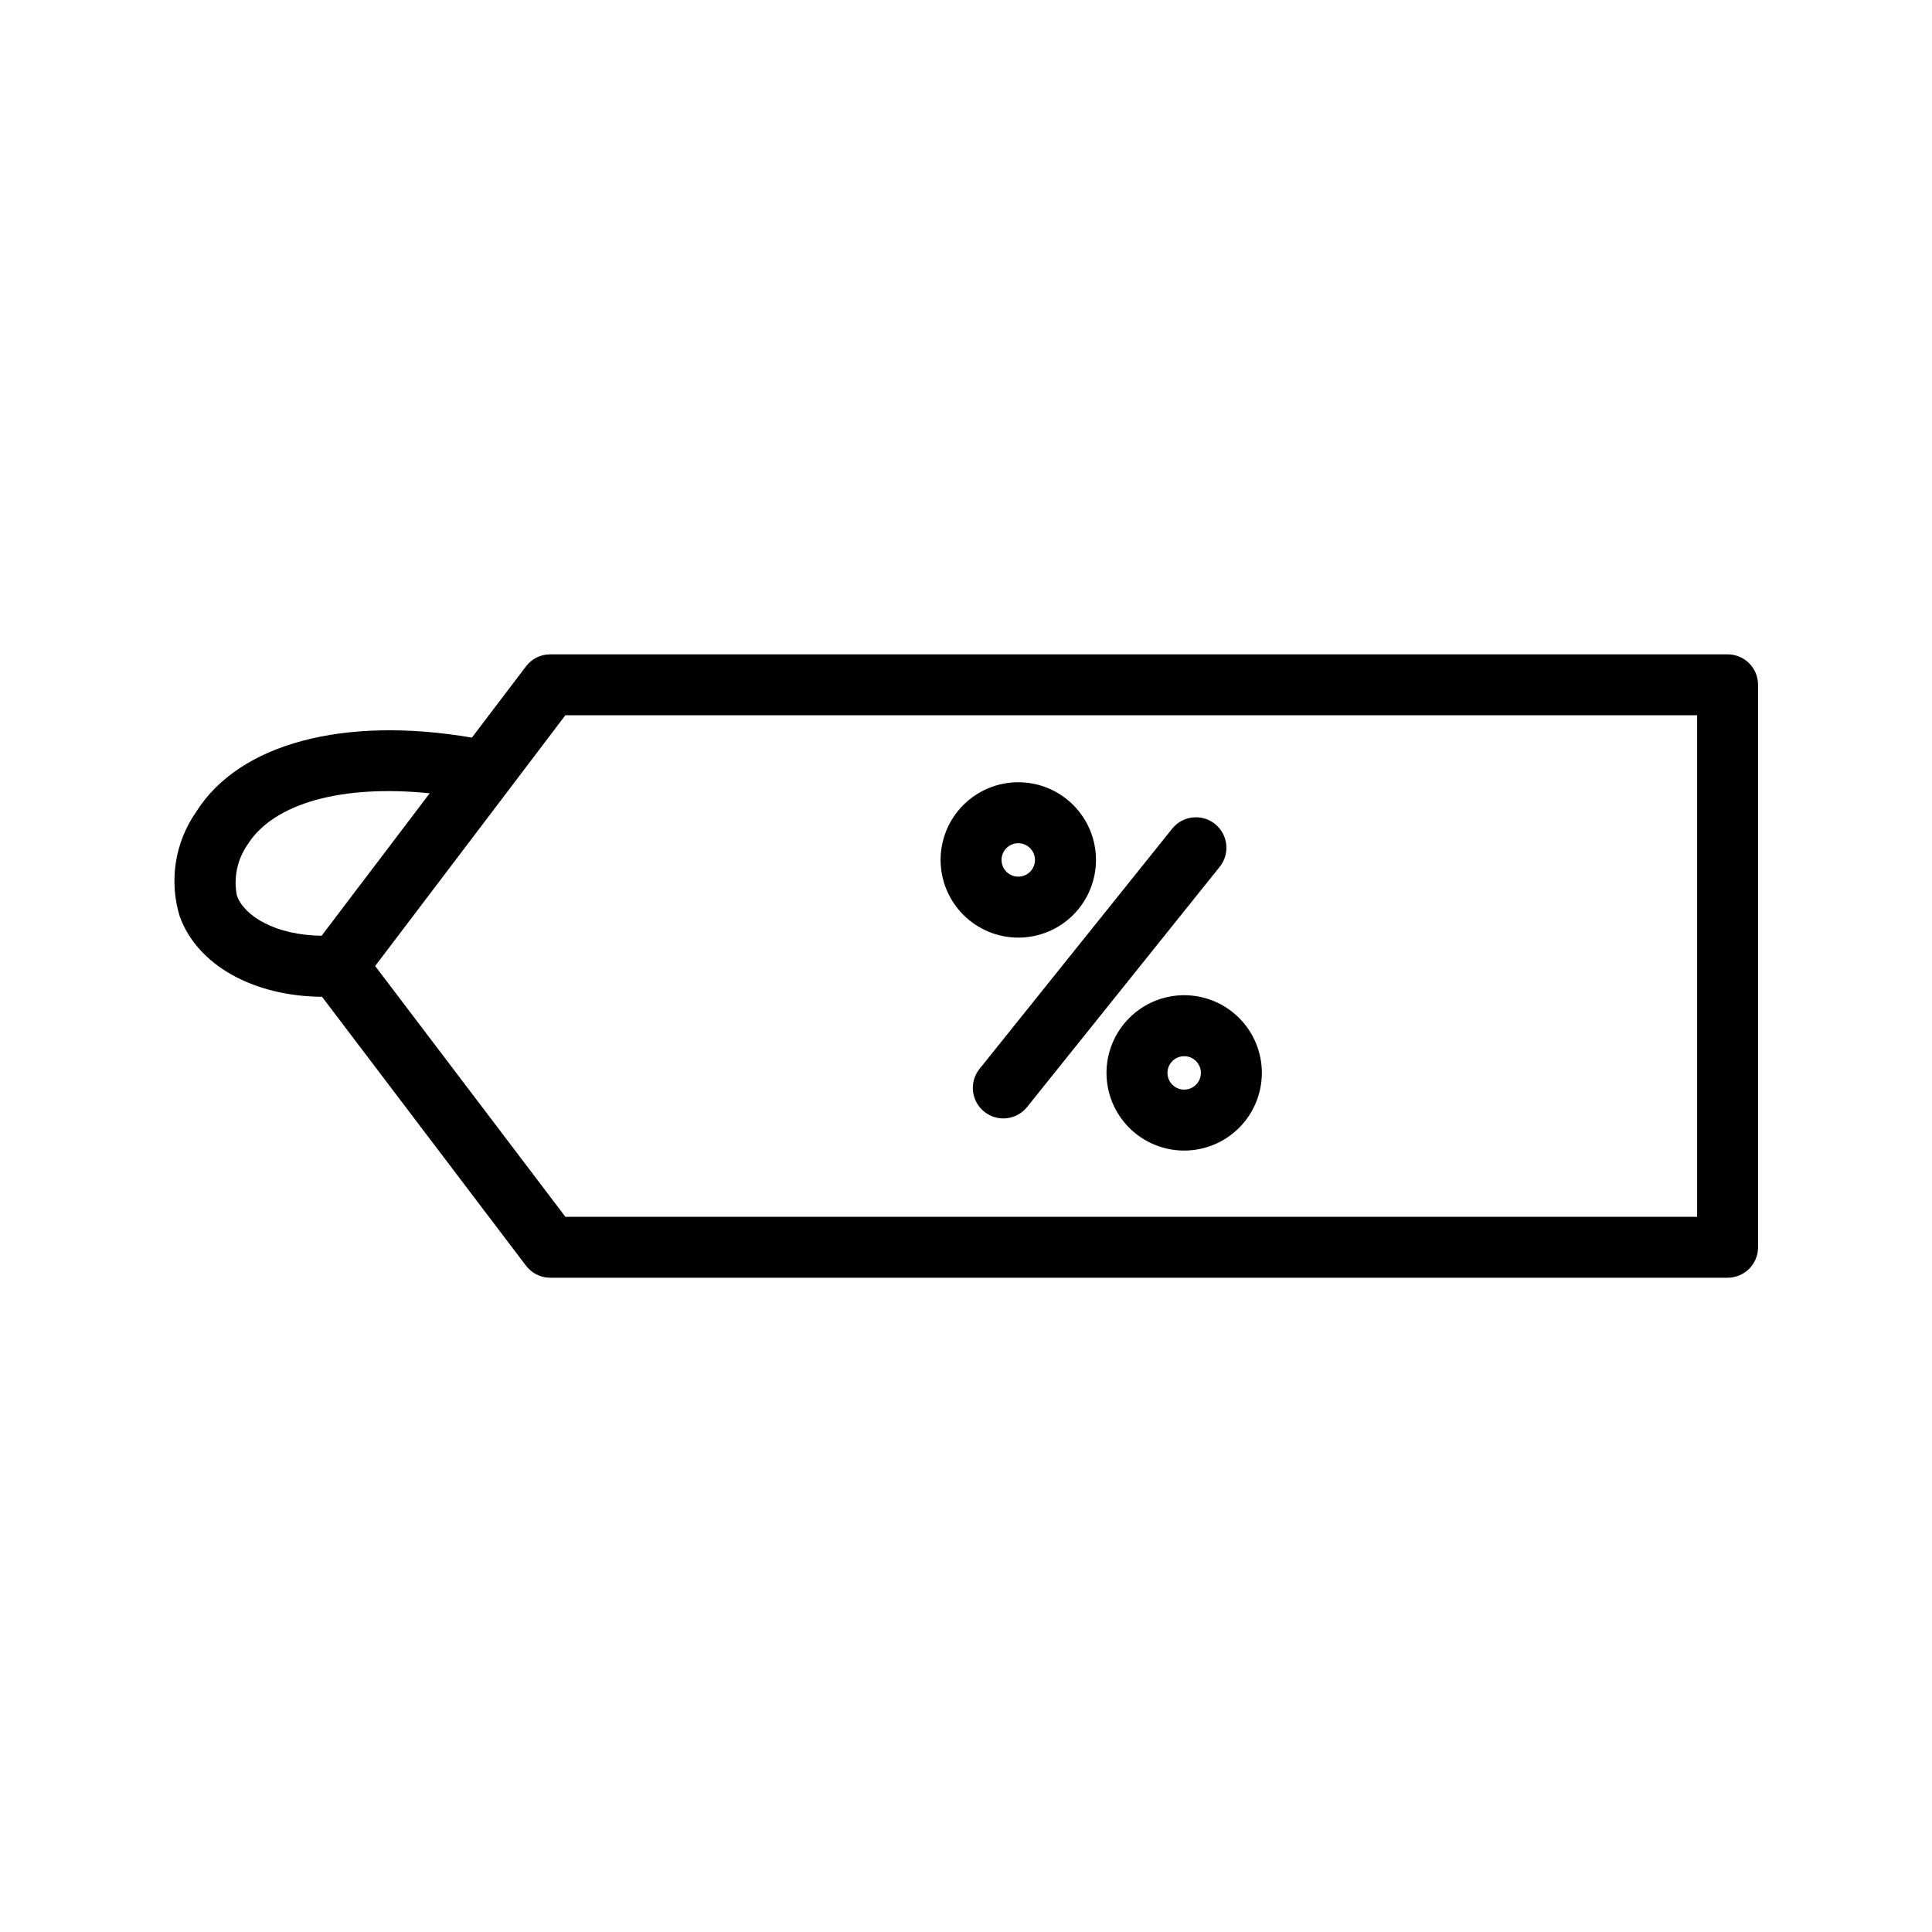
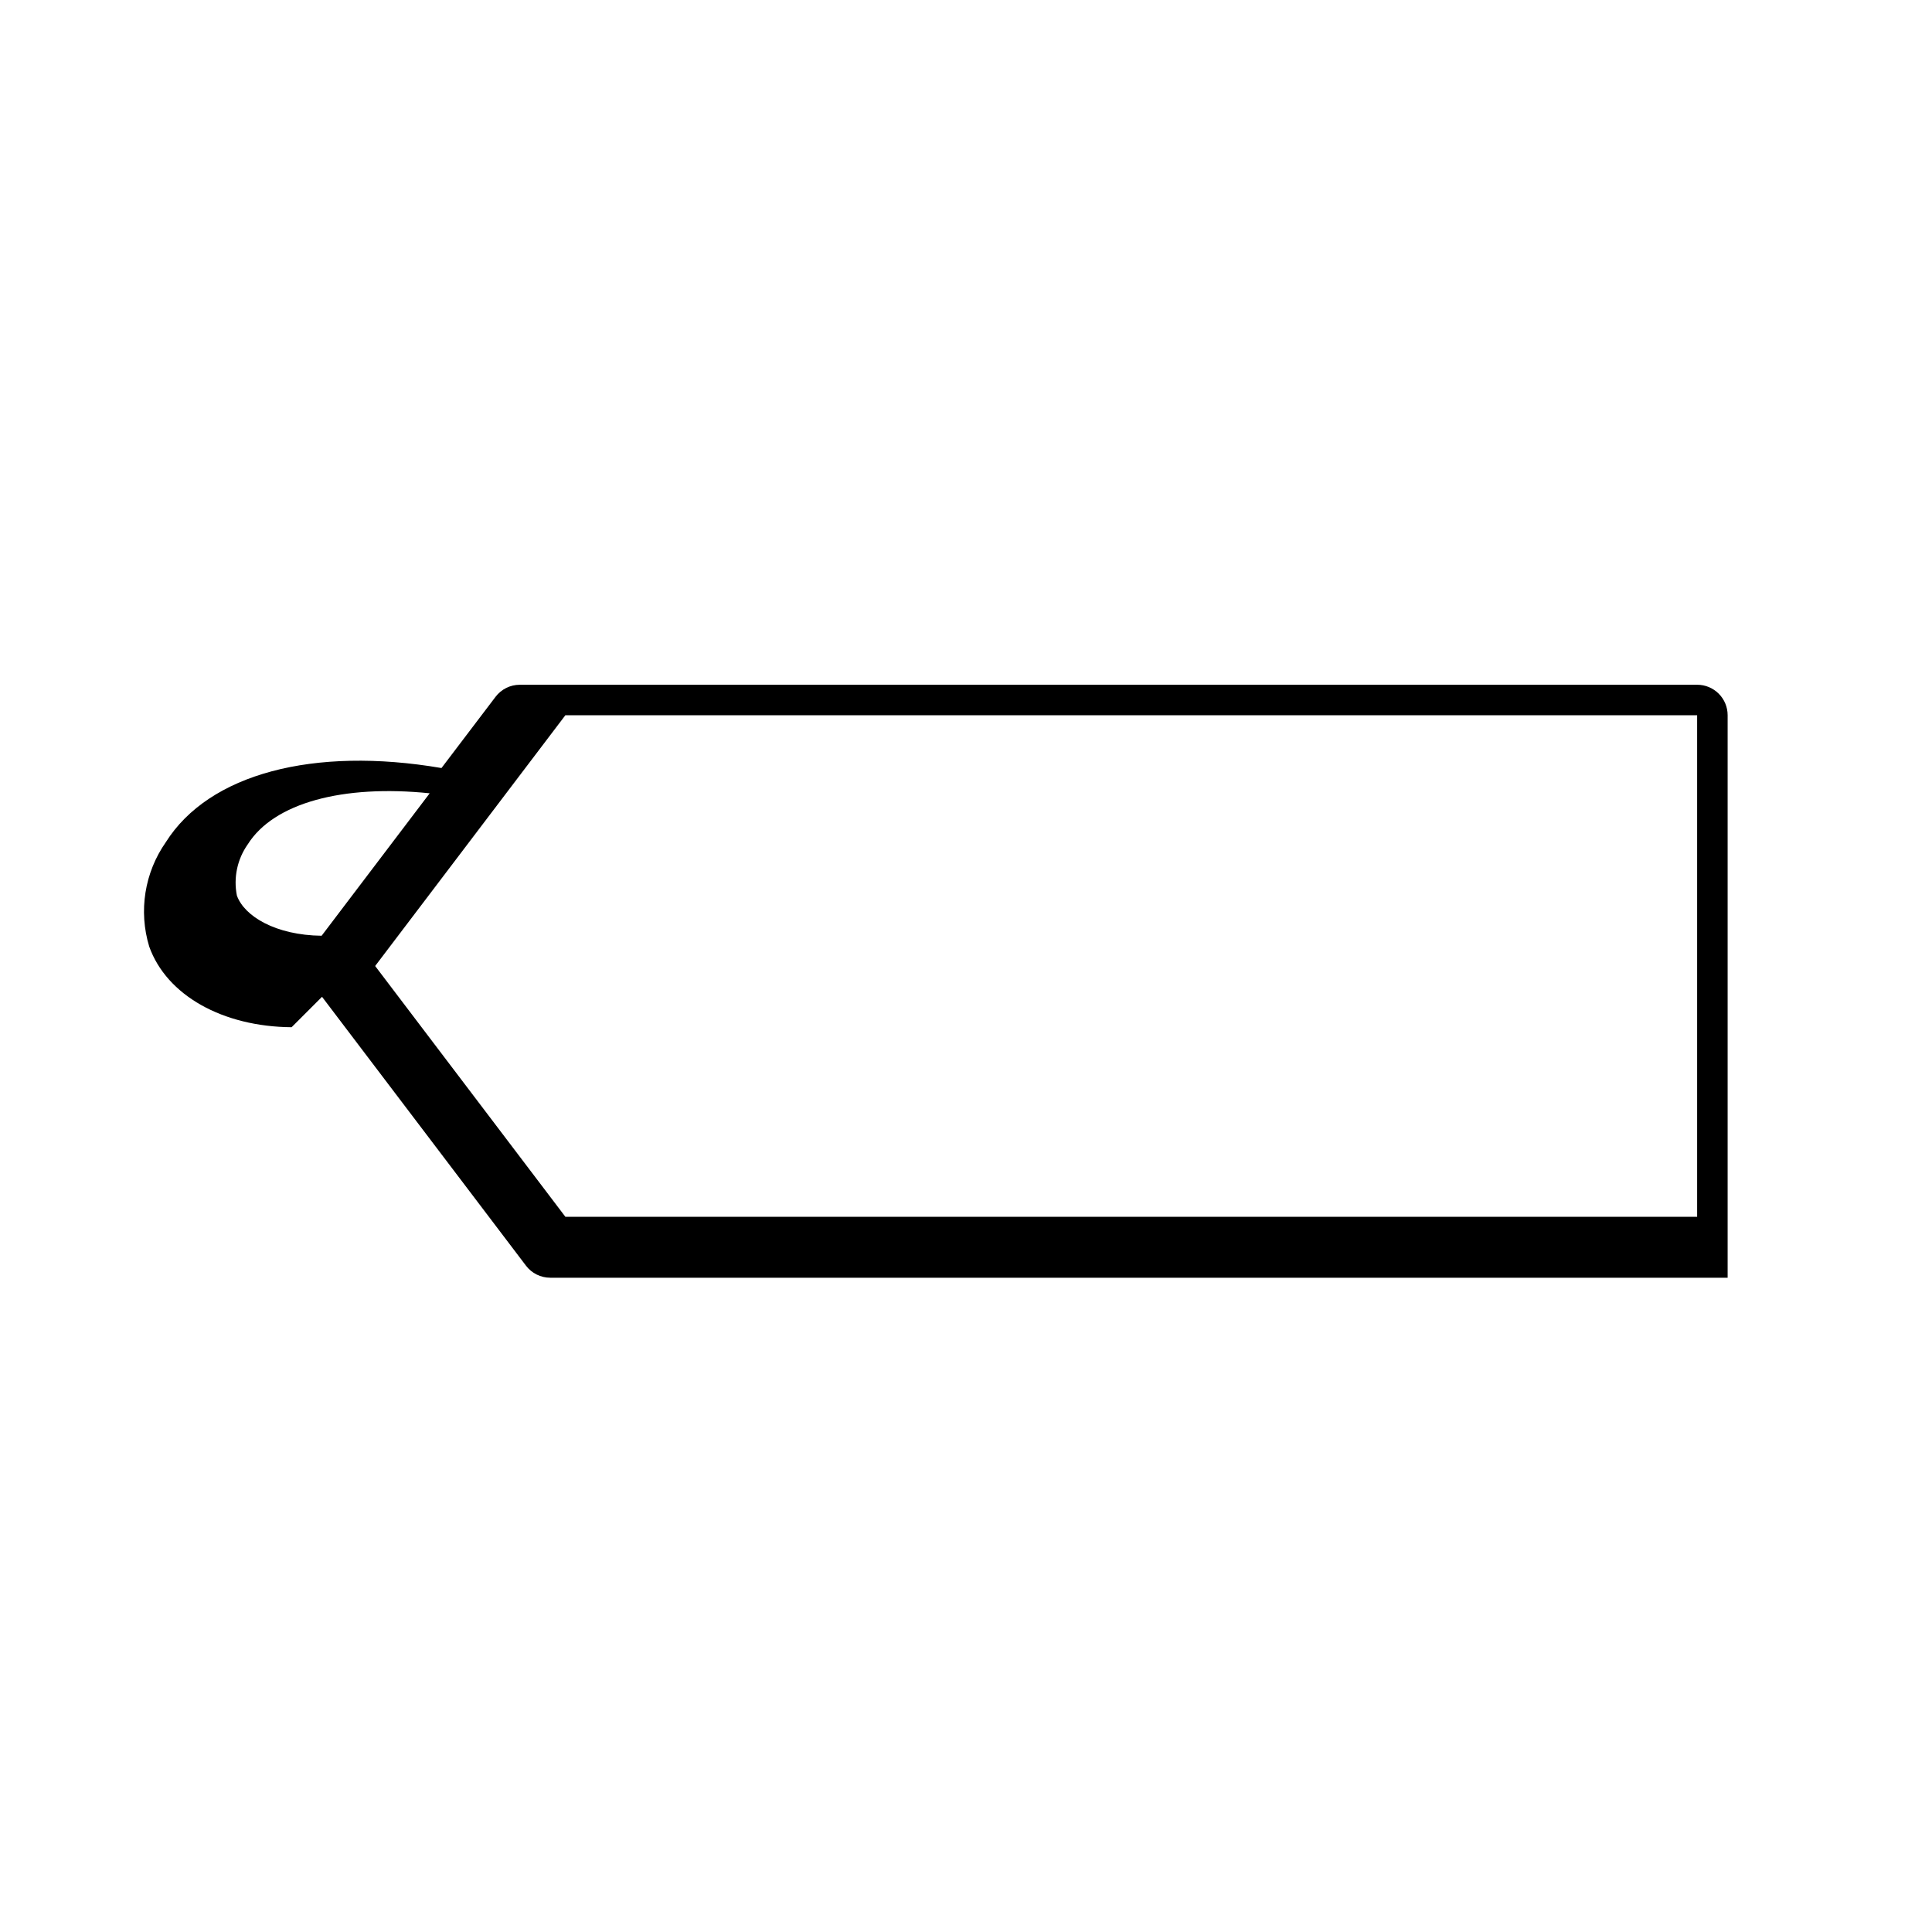
<svg xmlns="http://www.w3.org/2000/svg" fill="#000000" width="800px" height="800px" version="1.1" viewBox="144 144 512 512">
  <g>
-     <path d="m229.34 408.16 54.047 71.254c1.527 2.016 3.906 3.195 6.434 3.195h312.02c2.137 0 4.188-0.852 5.699-2.363 1.512-1.512 2.363-3.562 2.363-5.699v-149.08c0-2.137-0.852-4.188-2.363-5.699-1.512-1.512-3.562-2.363-5.699-2.363h-312.02c-2.527 0-4.906 1.18-6.434 3.195l-14.328 18.875c-33.922-5.793-61.656 1.547-73.051 19.648-5.641 8.059-7.262 18.266-4.398 27.676 4.644 12.969 19.527 21.223 37.73 21.363zm64.488-74.613h299.93v132.91h-299.93l-50.41-66.457zm-84.168 34.207c6.914-10.977 25.191-15.887 48.211-13.523l-28.637 37.75c-12.223-0.141-20.488-5.188-22.449-10.629h-0.004c-0.949-4.734 0.094-9.652 2.879-13.598z" />
-     <path d="m404.84 438.61c1.668 1.348 3.805 1.973 5.938 1.738 2.129-0.234 4.078-1.309 5.418-2.981l51.039-63.652c2.793-3.477 2.234-8.559-1.242-11.352-3.481-2.789-8.562-2.234-11.352 1.246l-51.047 63.648c-1.344 1.672-1.969 3.805-1.734 5.938 0.234 2.129 1.305 4.078 2.981 5.414z" />
-     <path d="m413.85 392.48c5.465 0.004 10.703-2.164 14.562-6.027 3.863-3.859 6.035-9.098 6.035-14.559 0-5.465-2.168-10.703-6.031-14.562-3.863-3.863-9.102-6.031-14.562-6.031-5.461 0-10.699 2.172-14.559 6.031-3.863 3.863-6.031 9.102-6.027 14.562 0.004 5.461 2.176 10.691 6.035 14.551 3.859 3.859 9.09 6.031 14.547 6.035zm0-25.02c1.793 0 3.41 1.082 4.098 2.738s0.309 3.562-0.961 4.832-3.176 1.648-4.832 0.961-2.738-2.305-2.738-4.098c0-1.176 0.469-2.301 1.301-3.133s1.957-1.301 3.133-1.301z" />
-     <path d="m437.23 428.33c0.004 5.457 2.172 10.695 6.031 14.555 3.863 3.859 9.098 6.027 14.559 6.027 5.461-0.004 10.695-2.172 14.555-6.031 3.859-3.863 6.027-9.098 6.027-14.559 0-5.457-2.168-10.695-6.031-14.555-3.859-3.859-9.094-6.027-14.555-6.027-5.457 0.004-10.691 2.176-14.551 6.039-3.859 3.859-6.027 9.094-6.035 14.551zm25.02 0c0 1.793-1.078 3.41-2.738 4.094-1.656 0.688-3.562 0.309-4.828-0.961-1.27-1.266-1.648-3.172-0.961-4.828 0.684-1.66 2.301-2.738 4.094-2.738 2.449 0.004 4.43 1.984 4.434 4.434z" />
+     <path d="m229.34 408.16 54.047 71.254c1.527 2.016 3.906 3.195 6.434 3.195h312.02v-149.08c0-2.137-0.852-4.188-2.363-5.699-1.512-1.512-3.562-2.363-5.699-2.363h-312.02c-2.527 0-4.906 1.18-6.434 3.195l-14.328 18.875c-33.922-5.793-61.656 1.547-73.051 19.648-5.641 8.059-7.262 18.266-4.398 27.676 4.644 12.969 19.527 21.223 37.73 21.363zm64.488-74.613h299.93v132.91h-299.93l-50.41-66.457zm-84.168 34.207c6.914-10.977 25.191-15.887 48.211-13.523l-28.637 37.75c-12.223-0.141-20.488-5.188-22.449-10.629h-0.004c-0.949-4.734 0.094-9.652 2.879-13.598z" />
  </g>
</svg>